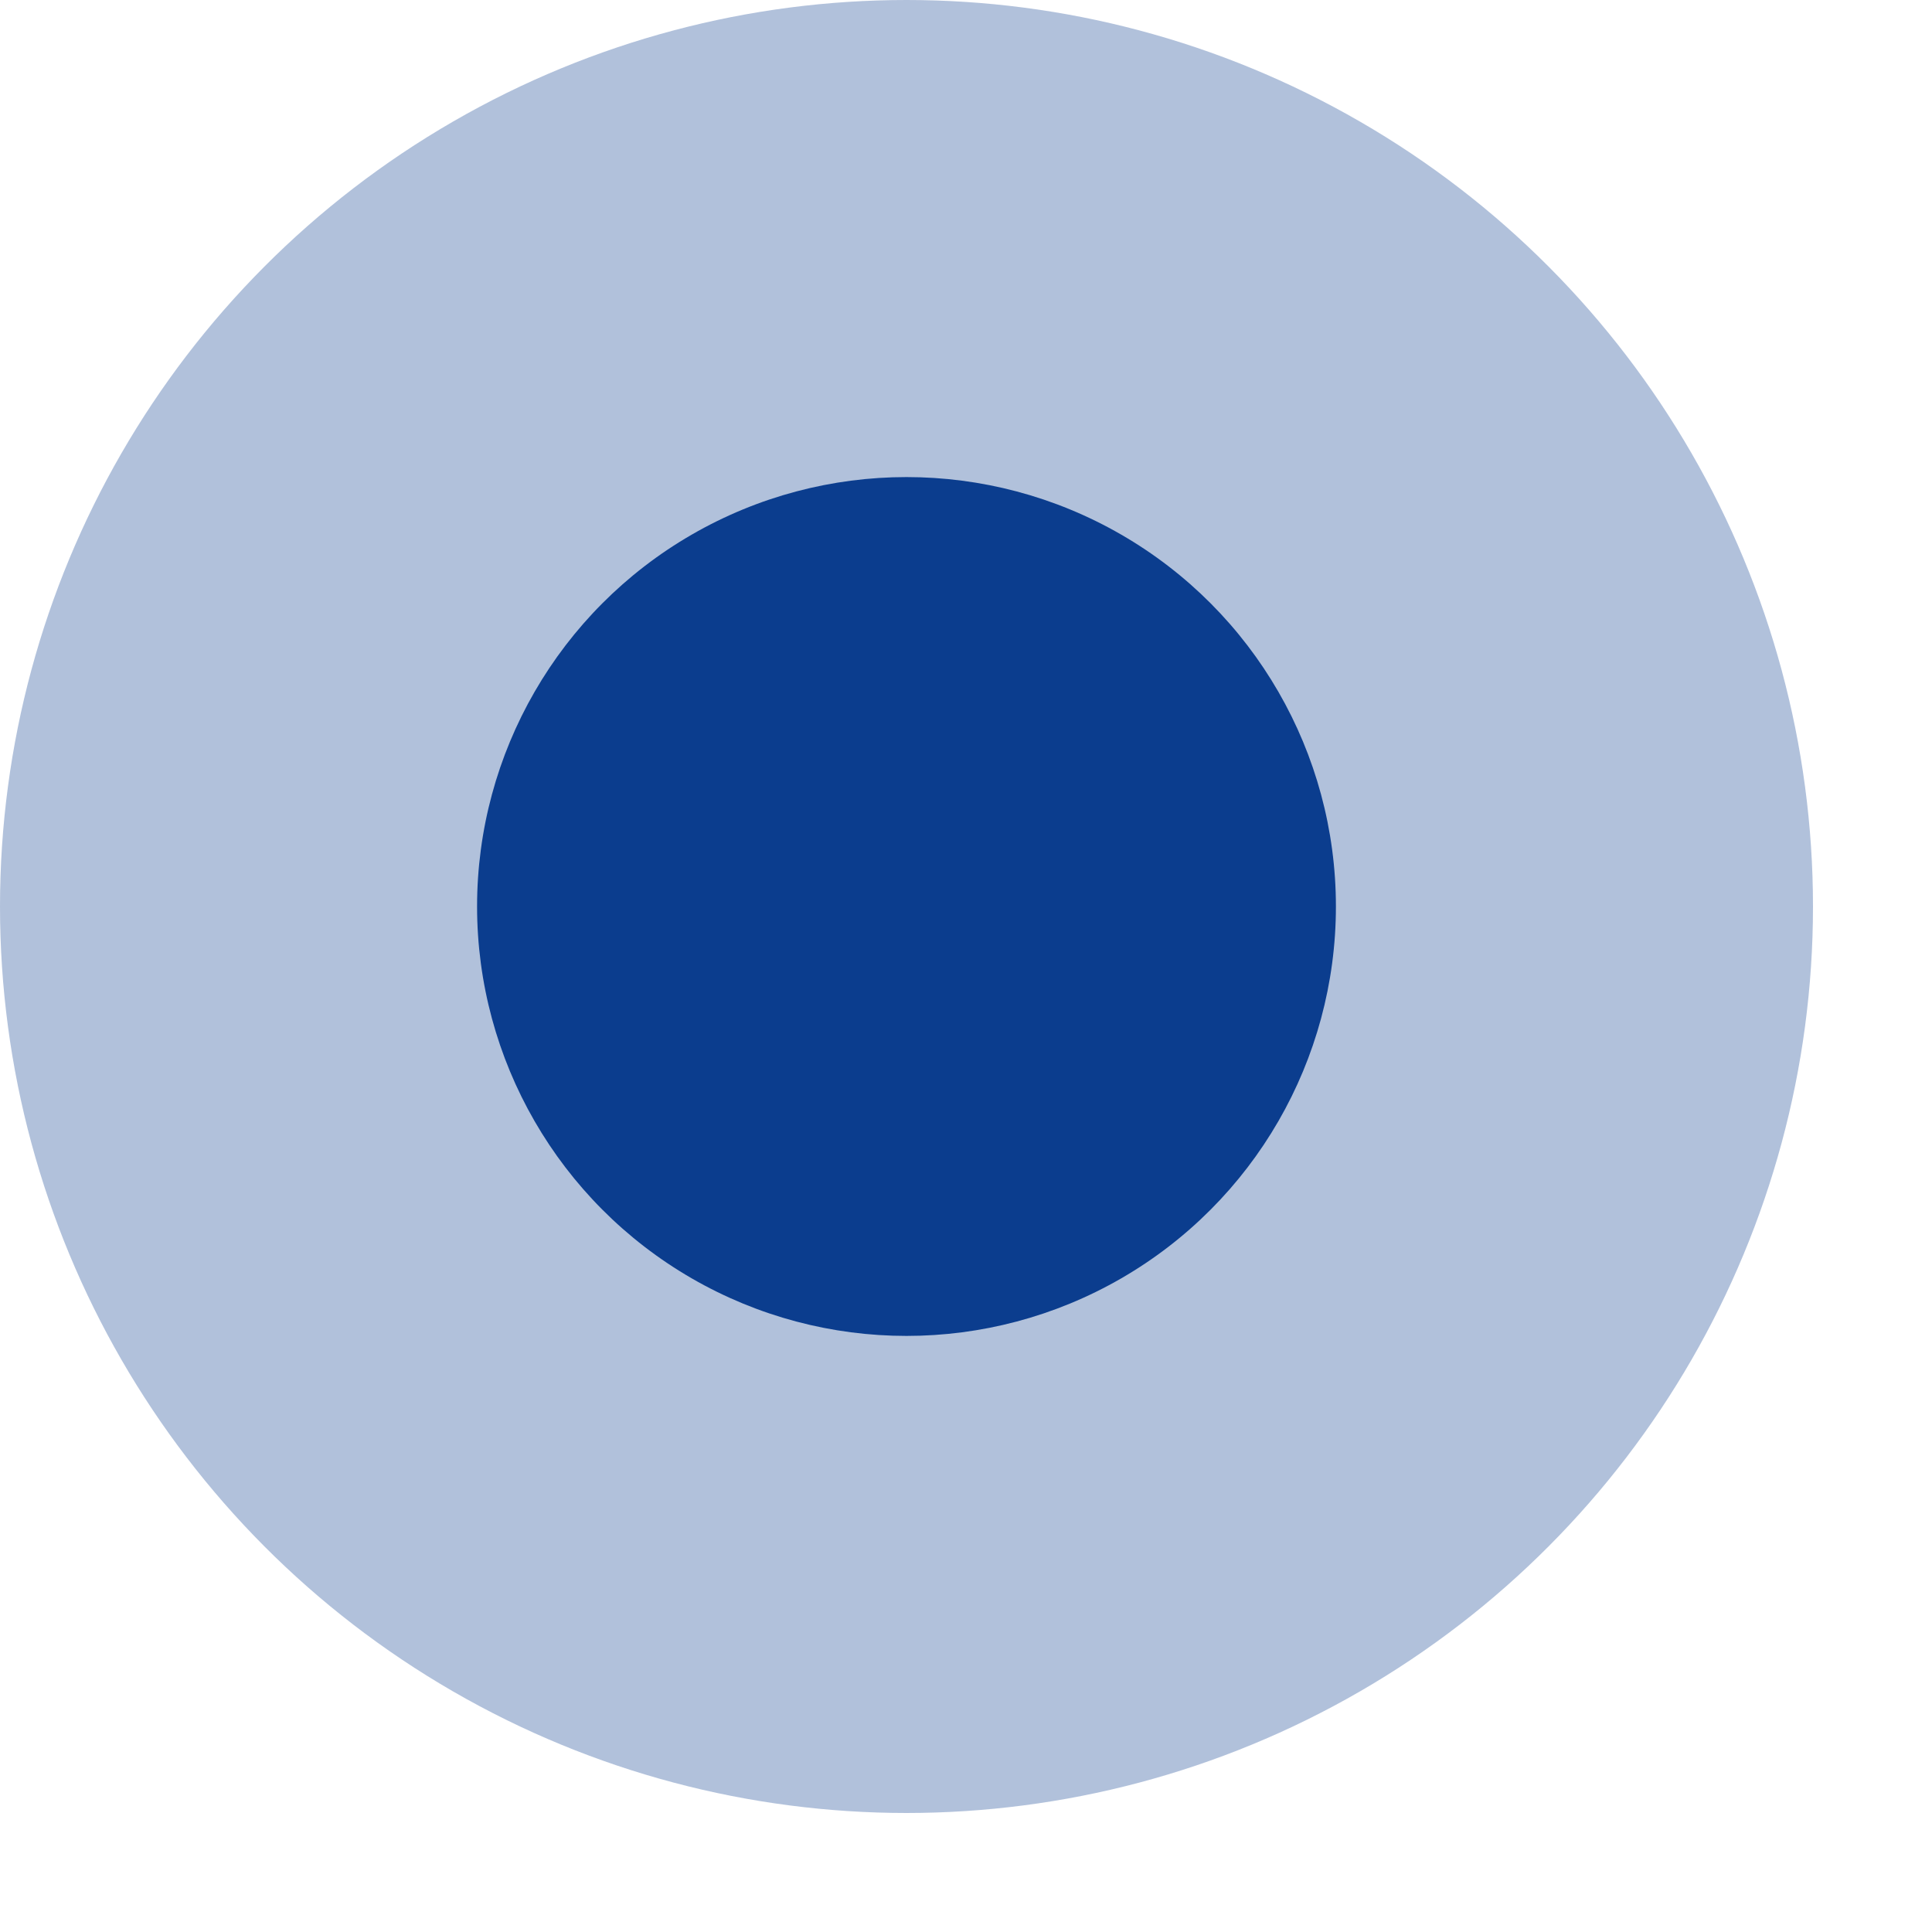
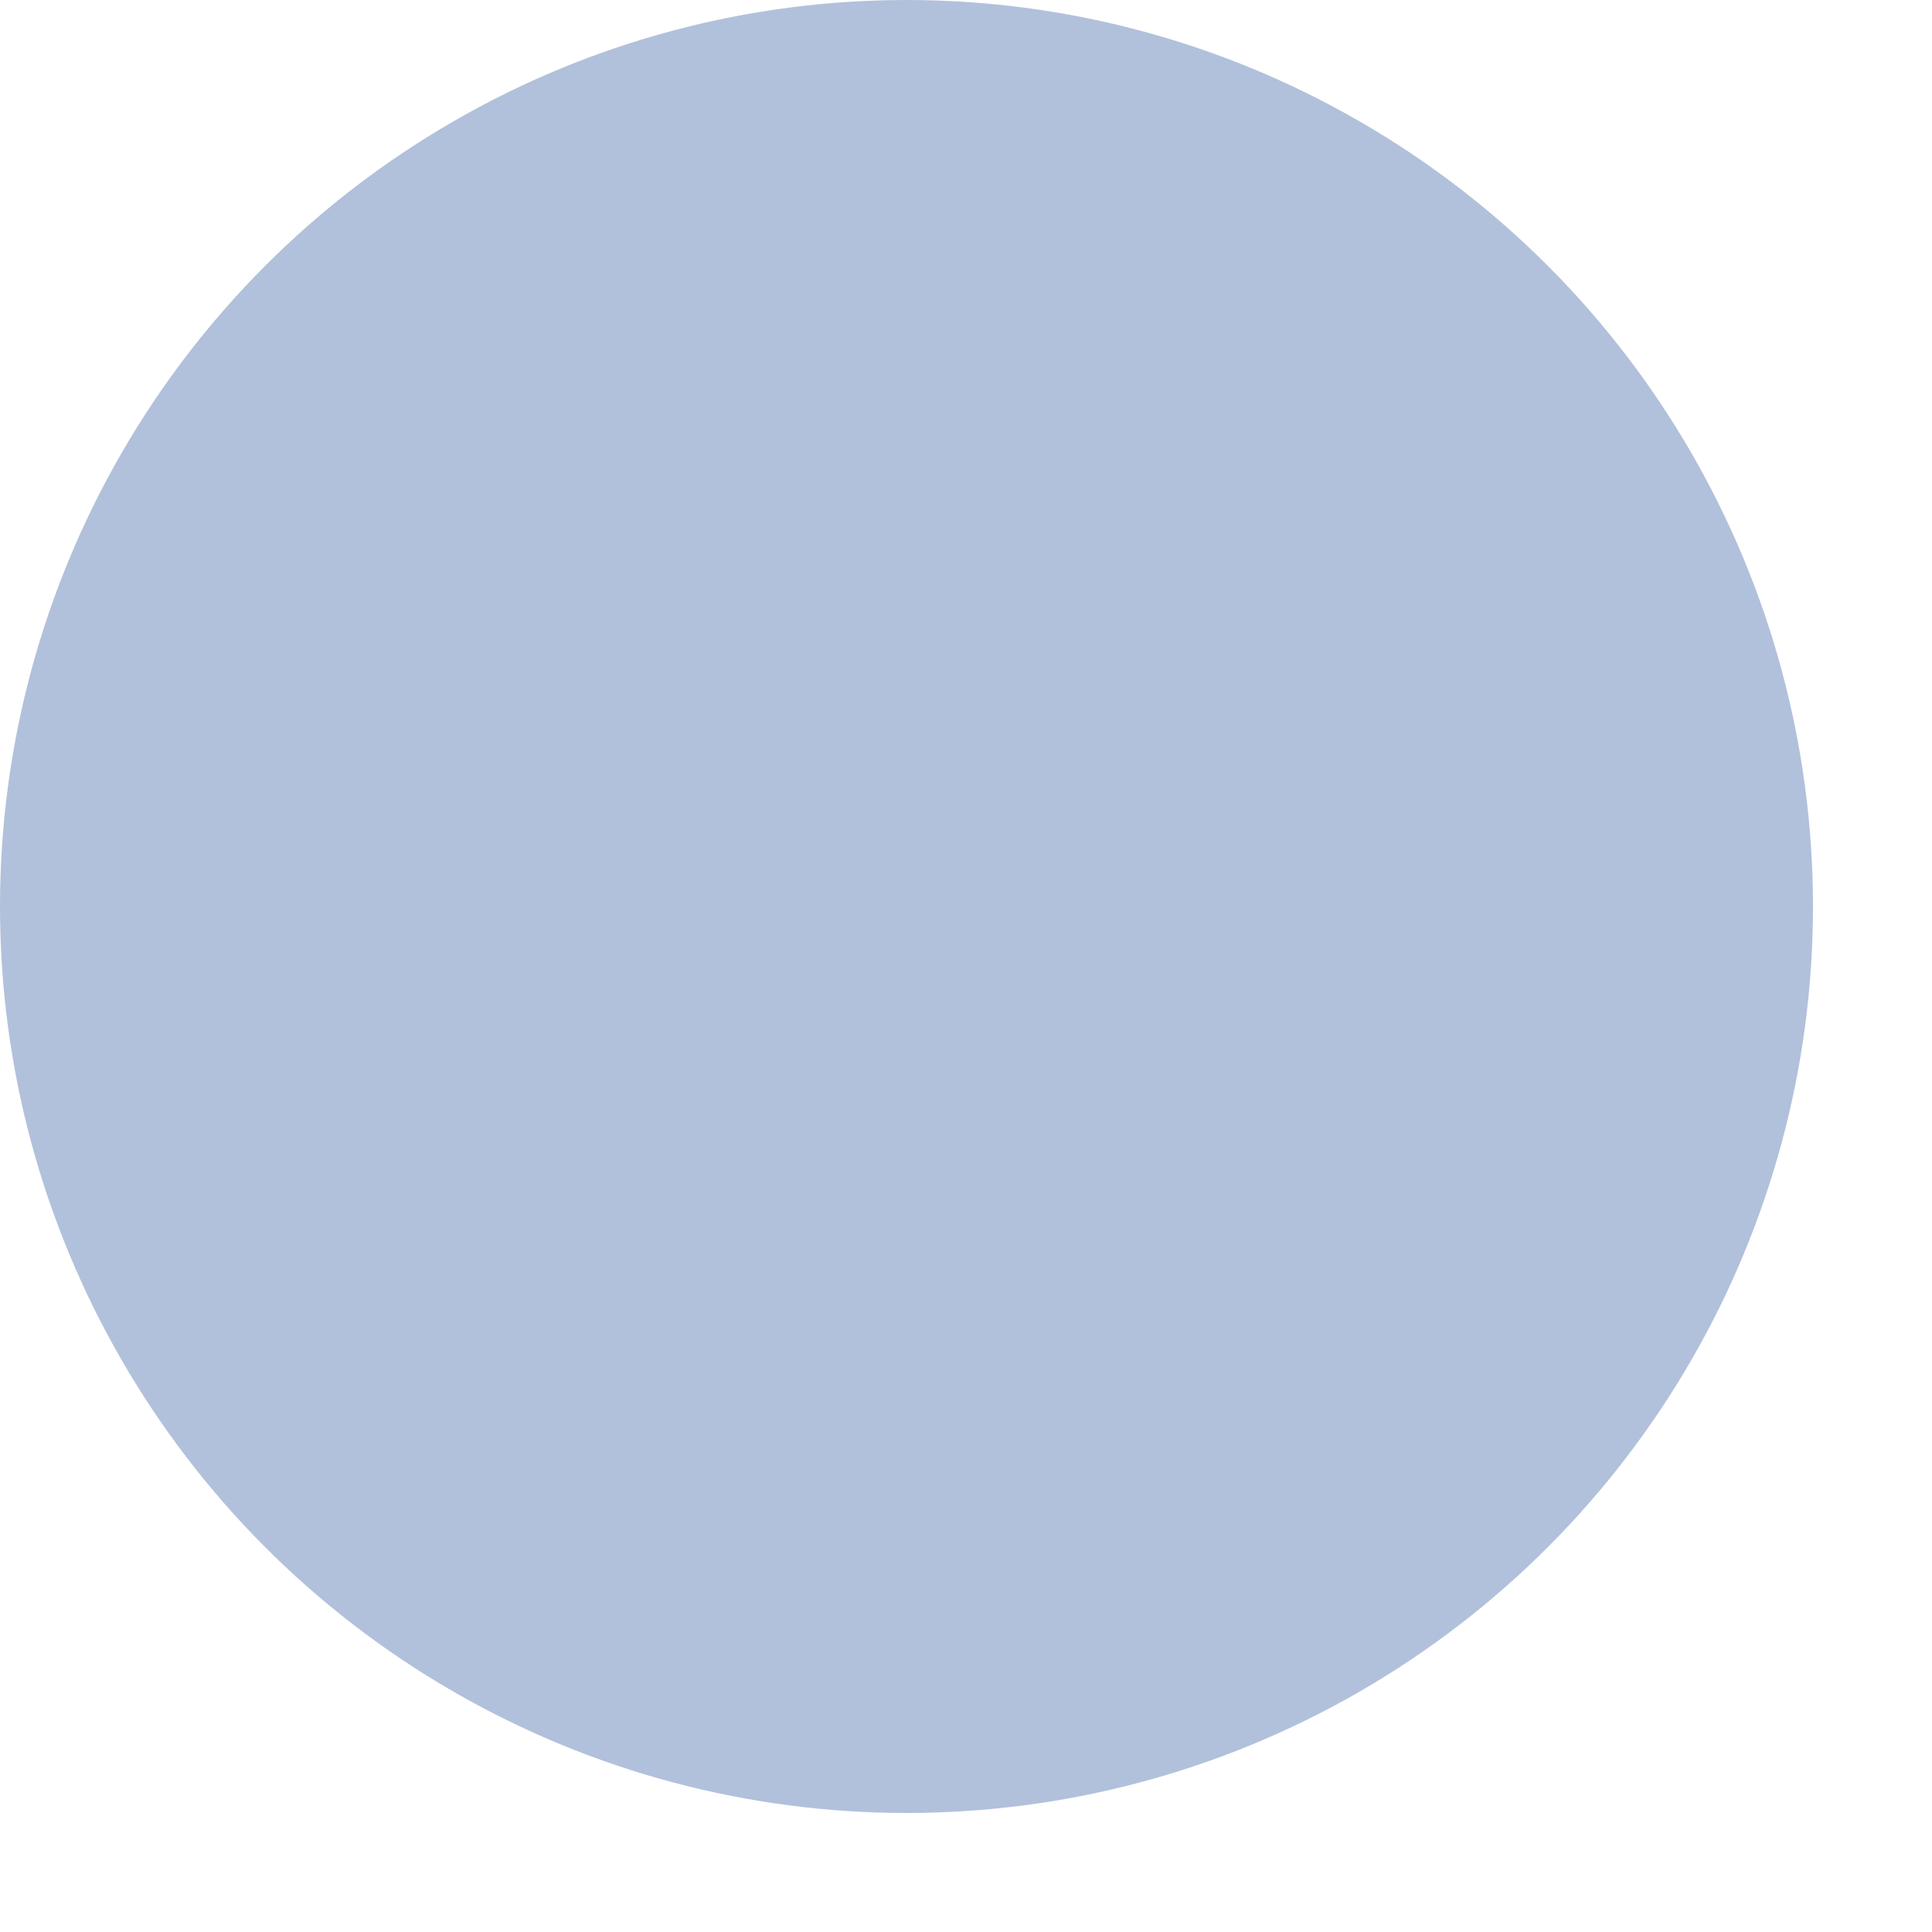
<svg xmlns="http://www.w3.org/2000/svg" width="15" height="15" viewBox="0 0 15 15" fill="none">
  <circle opacity="0.32" cx="7.038" cy="7.038" r="7.038" fill="#0B3D8E" />
-   <circle cx="7.038" cy="7.038" r="3.334" fill="#0B3D8E" />
</svg>